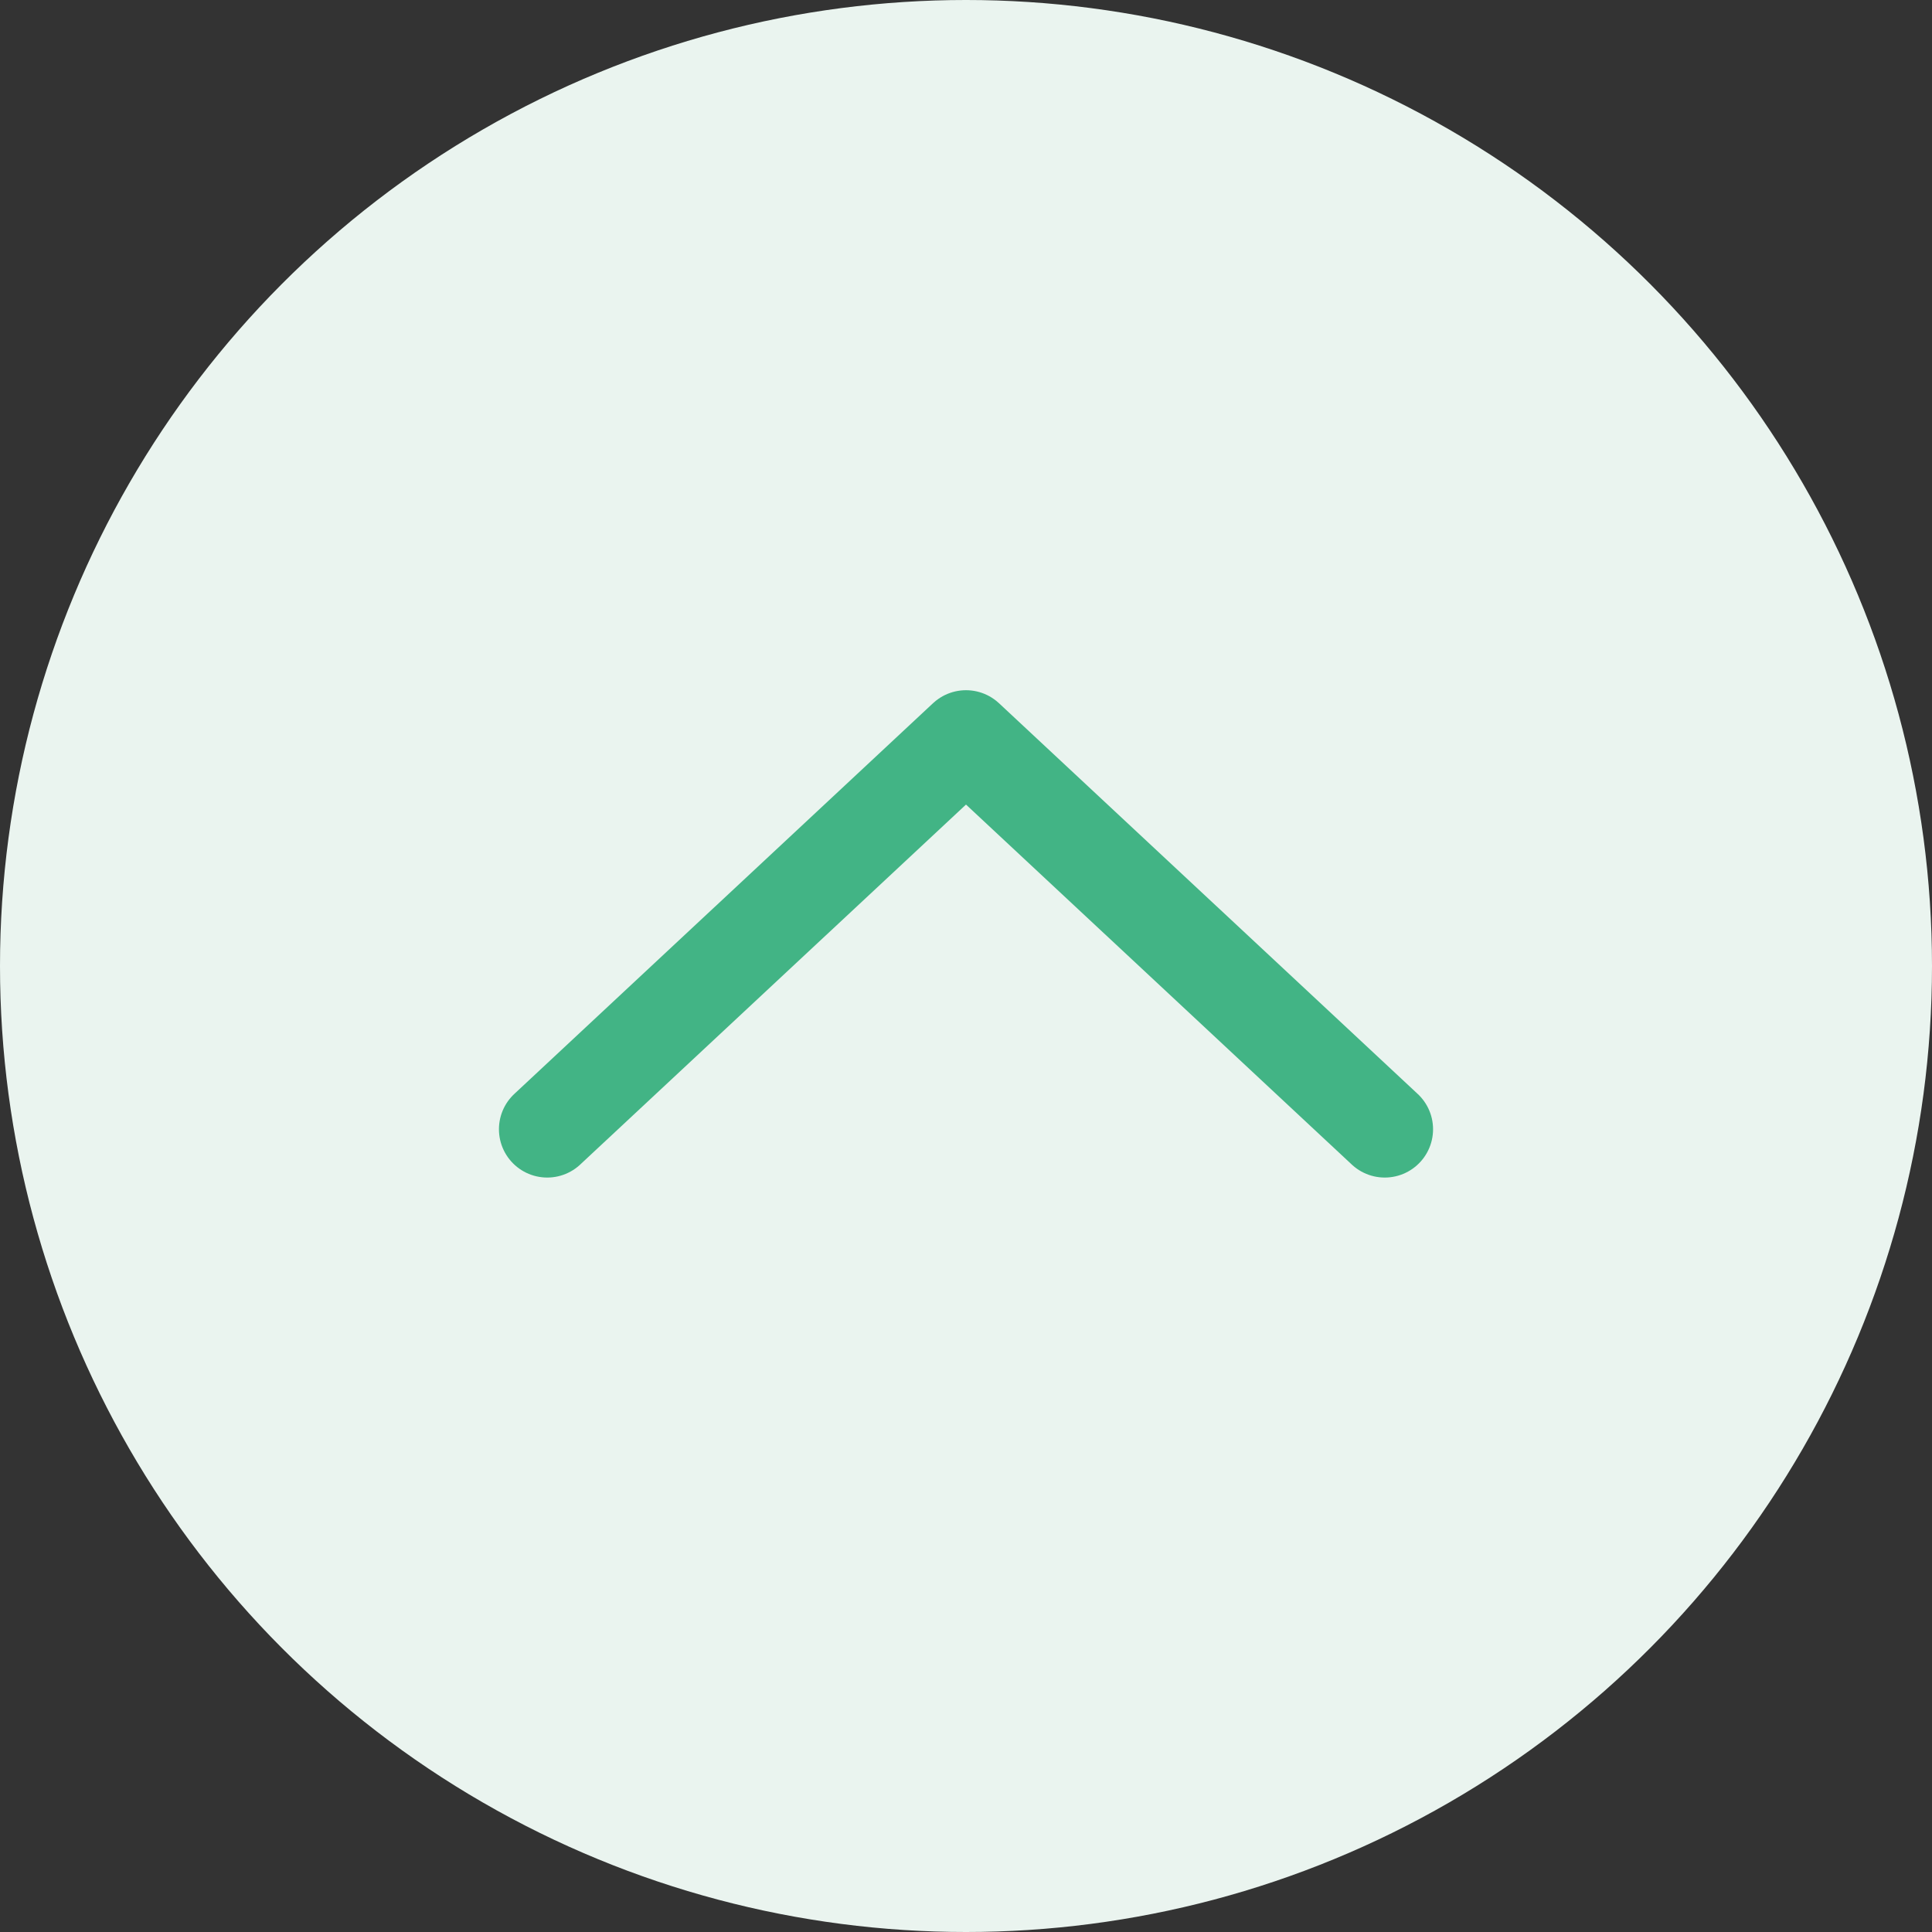
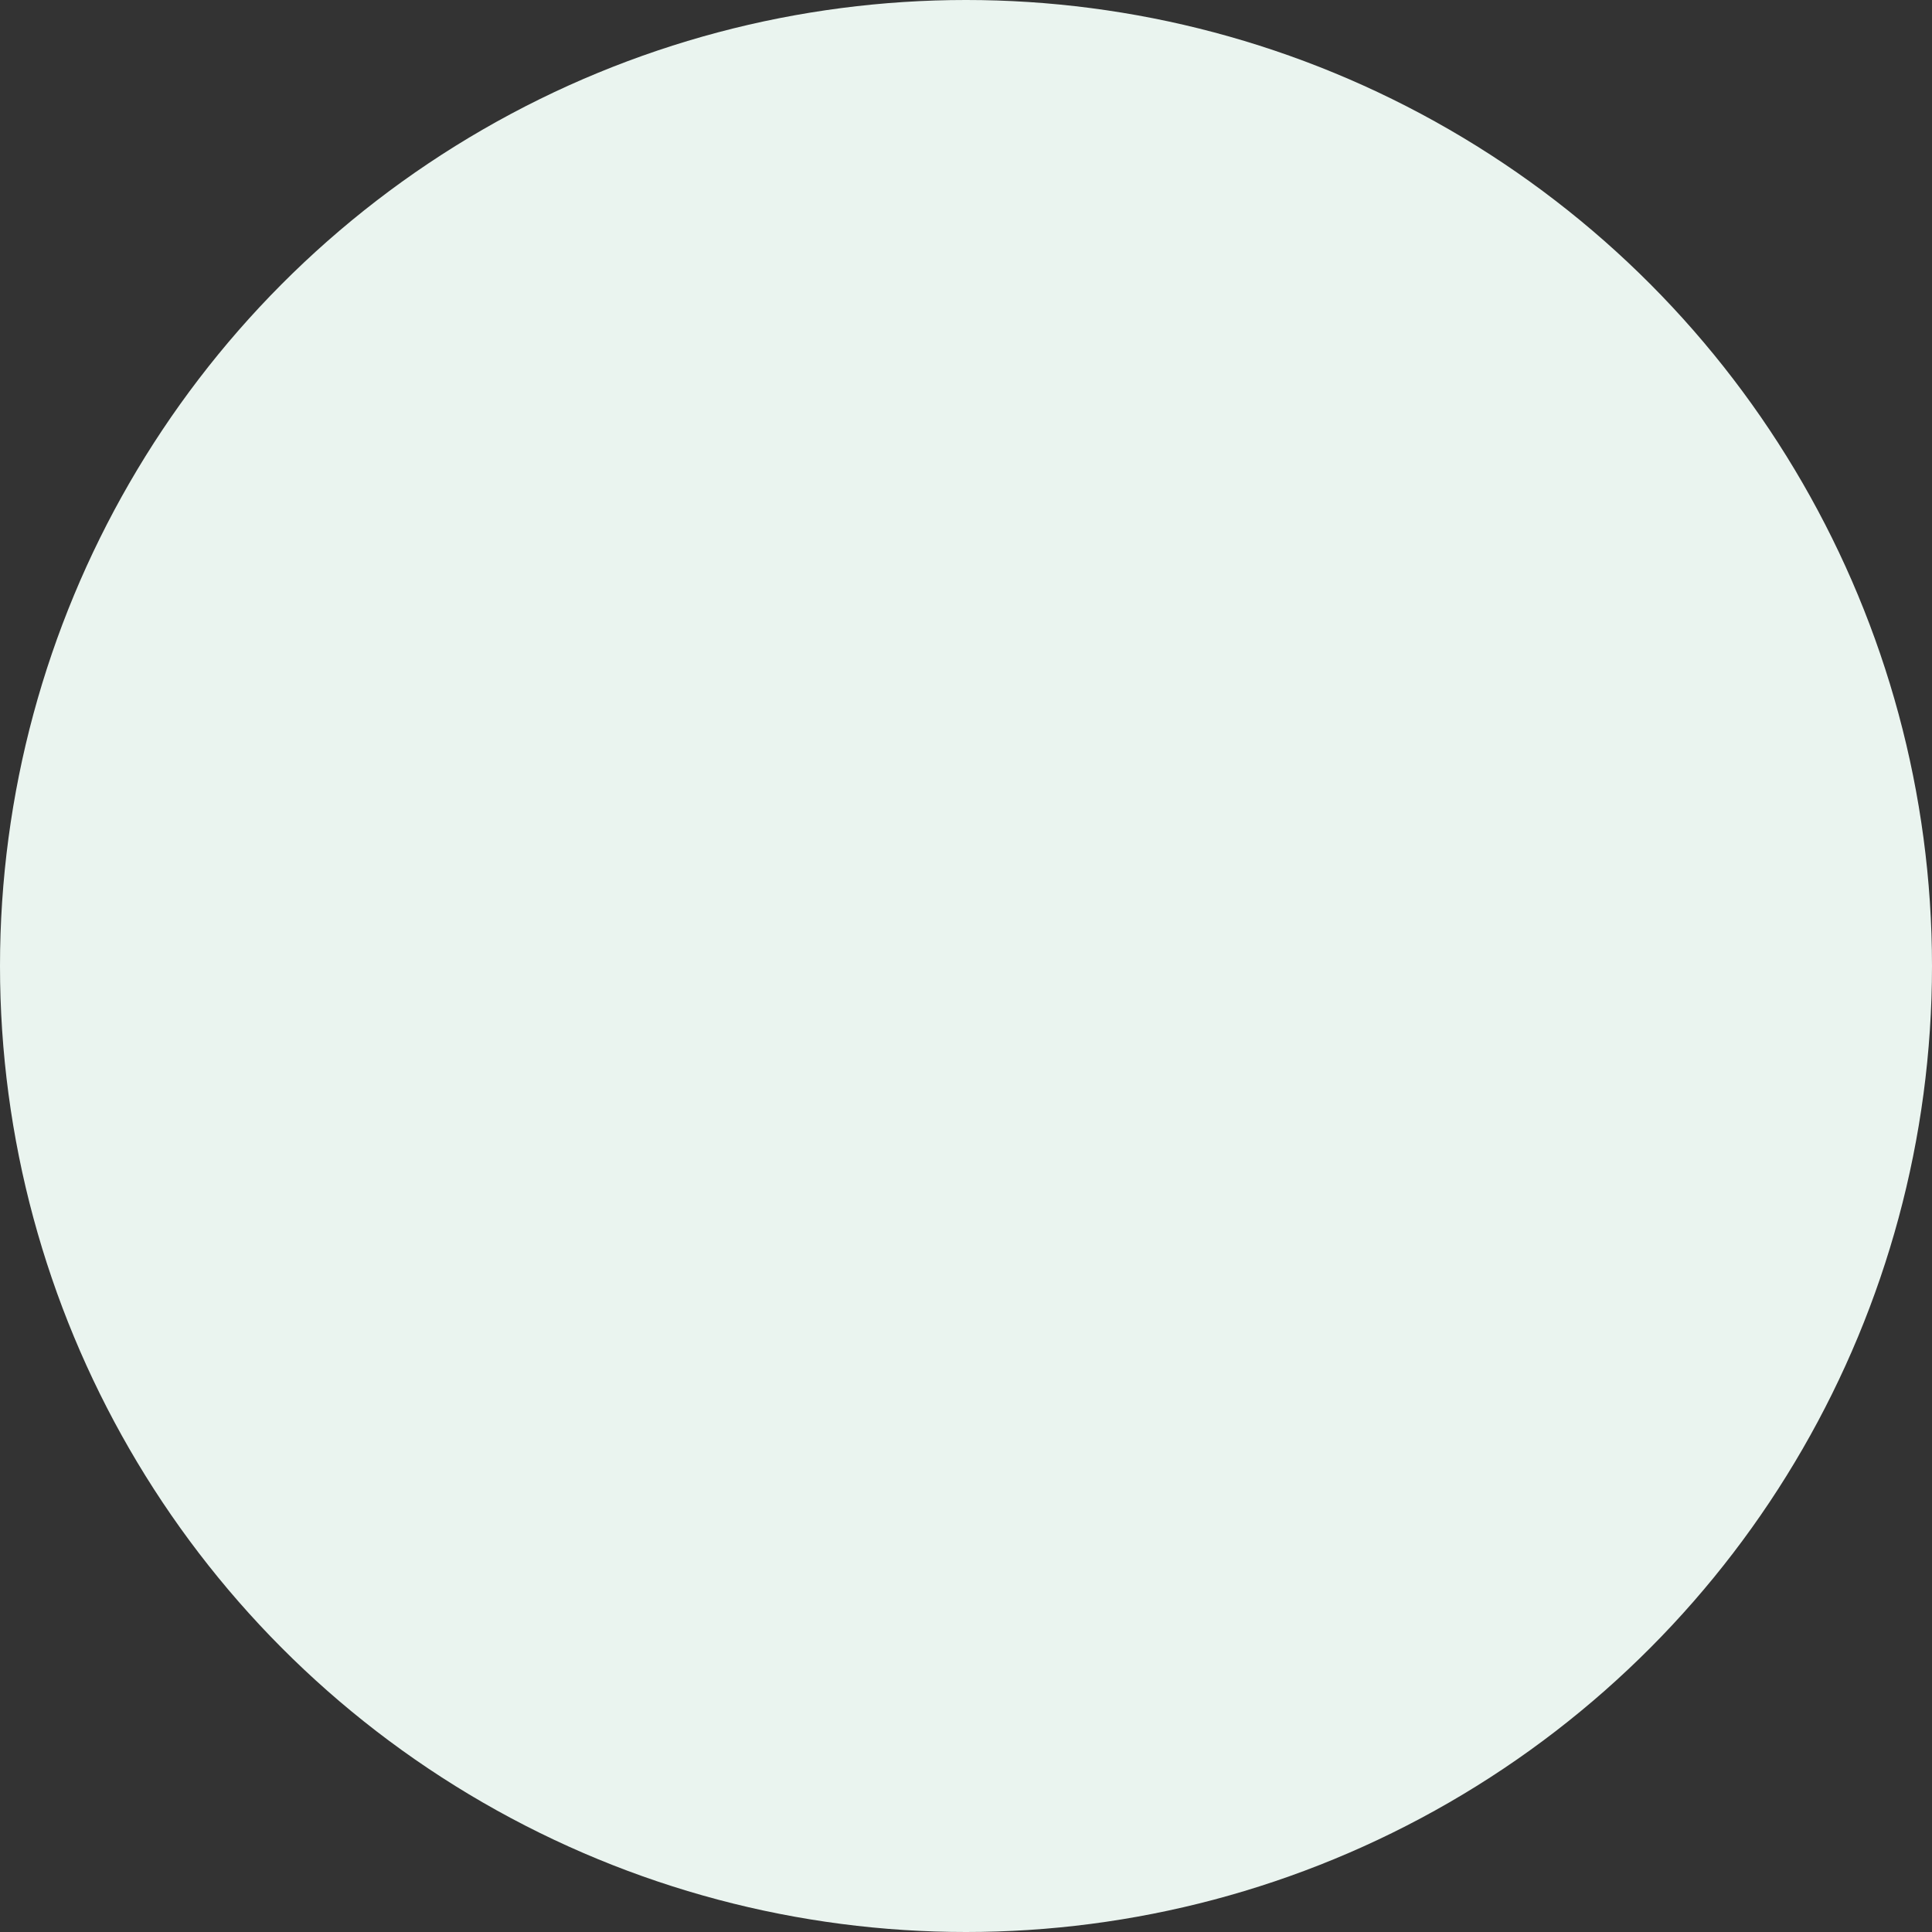
<svg xmlns="http://www.w3.org/2000/svg" id="_レイヤー_2" width="40" height="40" viewBox="0 0 40 40">
  <rect x="0" y="0" width="40" height="40" fill="#333333" stroke="none" />
  <defs>
    <style>.cls-1{fill:#eaf4ef;stroke-width:0px;}.cls-2{fill:none;stroke:#42b485;stroke-linecap:round;stroke-linejoin:round;stroke-width:2px;}</style>
  </defs>
  <g id="_フッター">
    <circle class="cls-1" cx="20" cy="20" r="20" />
-     <polyline class="cls-2" points="11.33 23.38 20 15.29 28.67 23.38" />
  </g>
</svg>